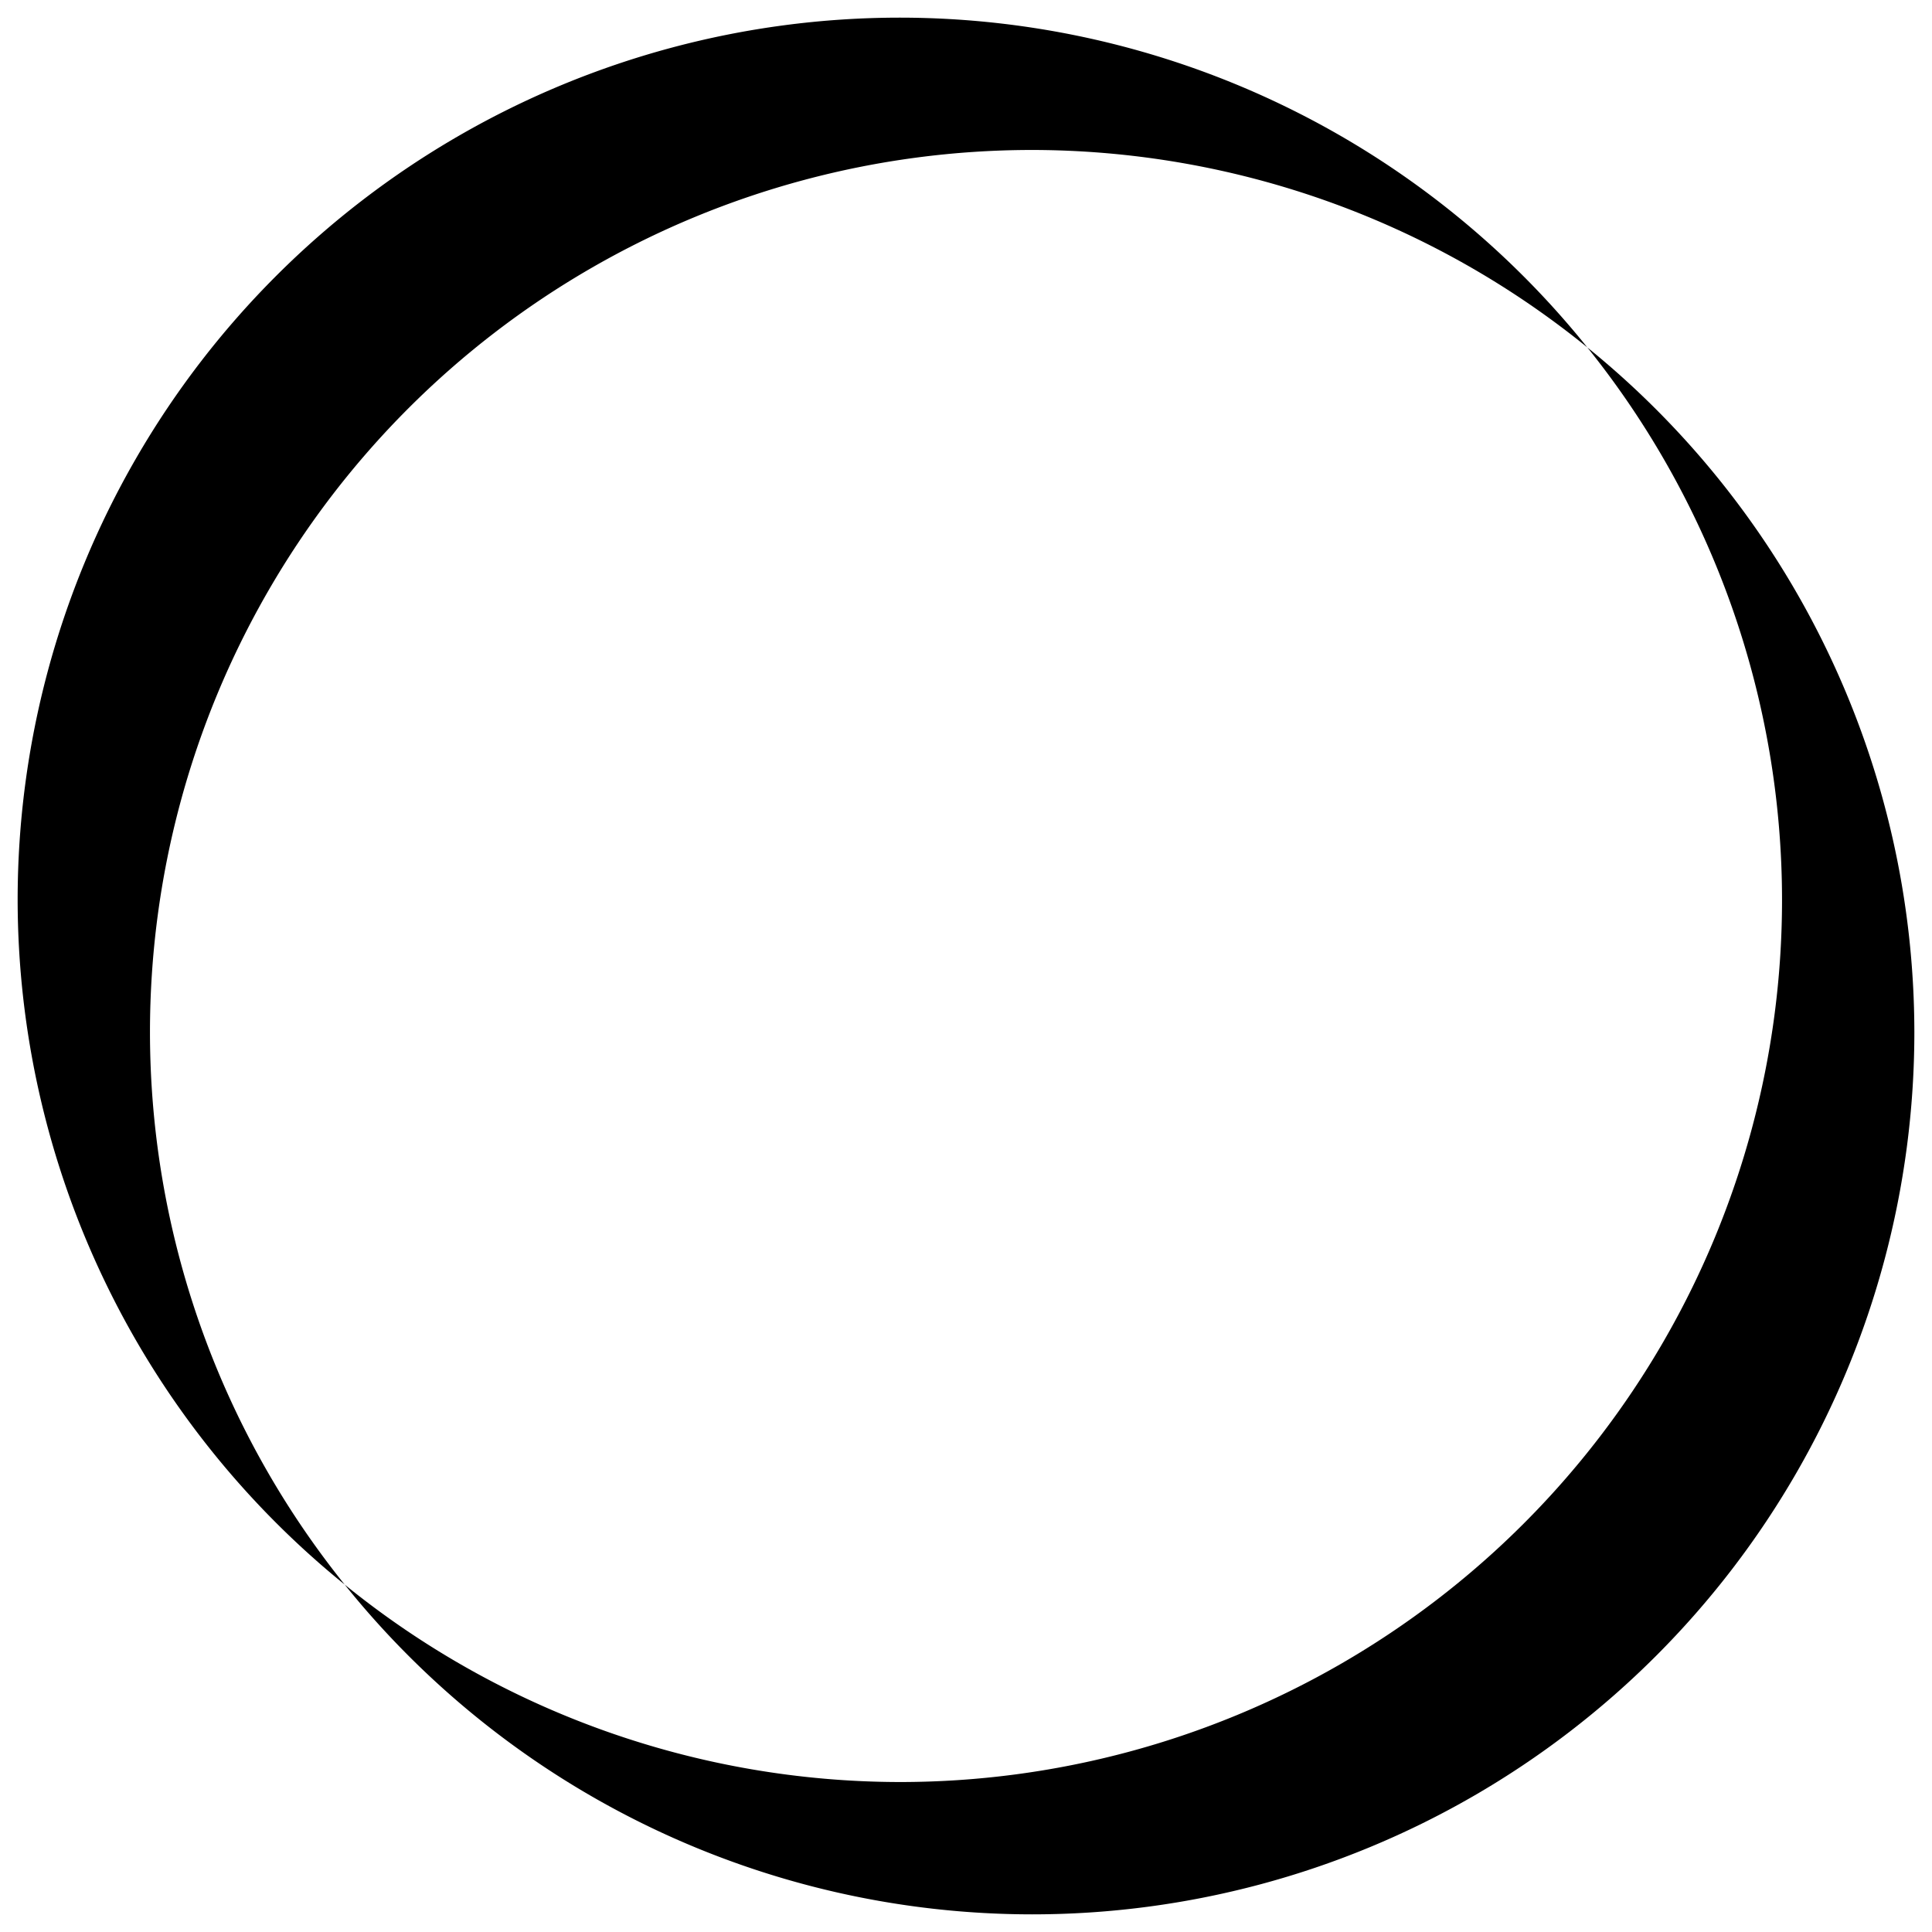
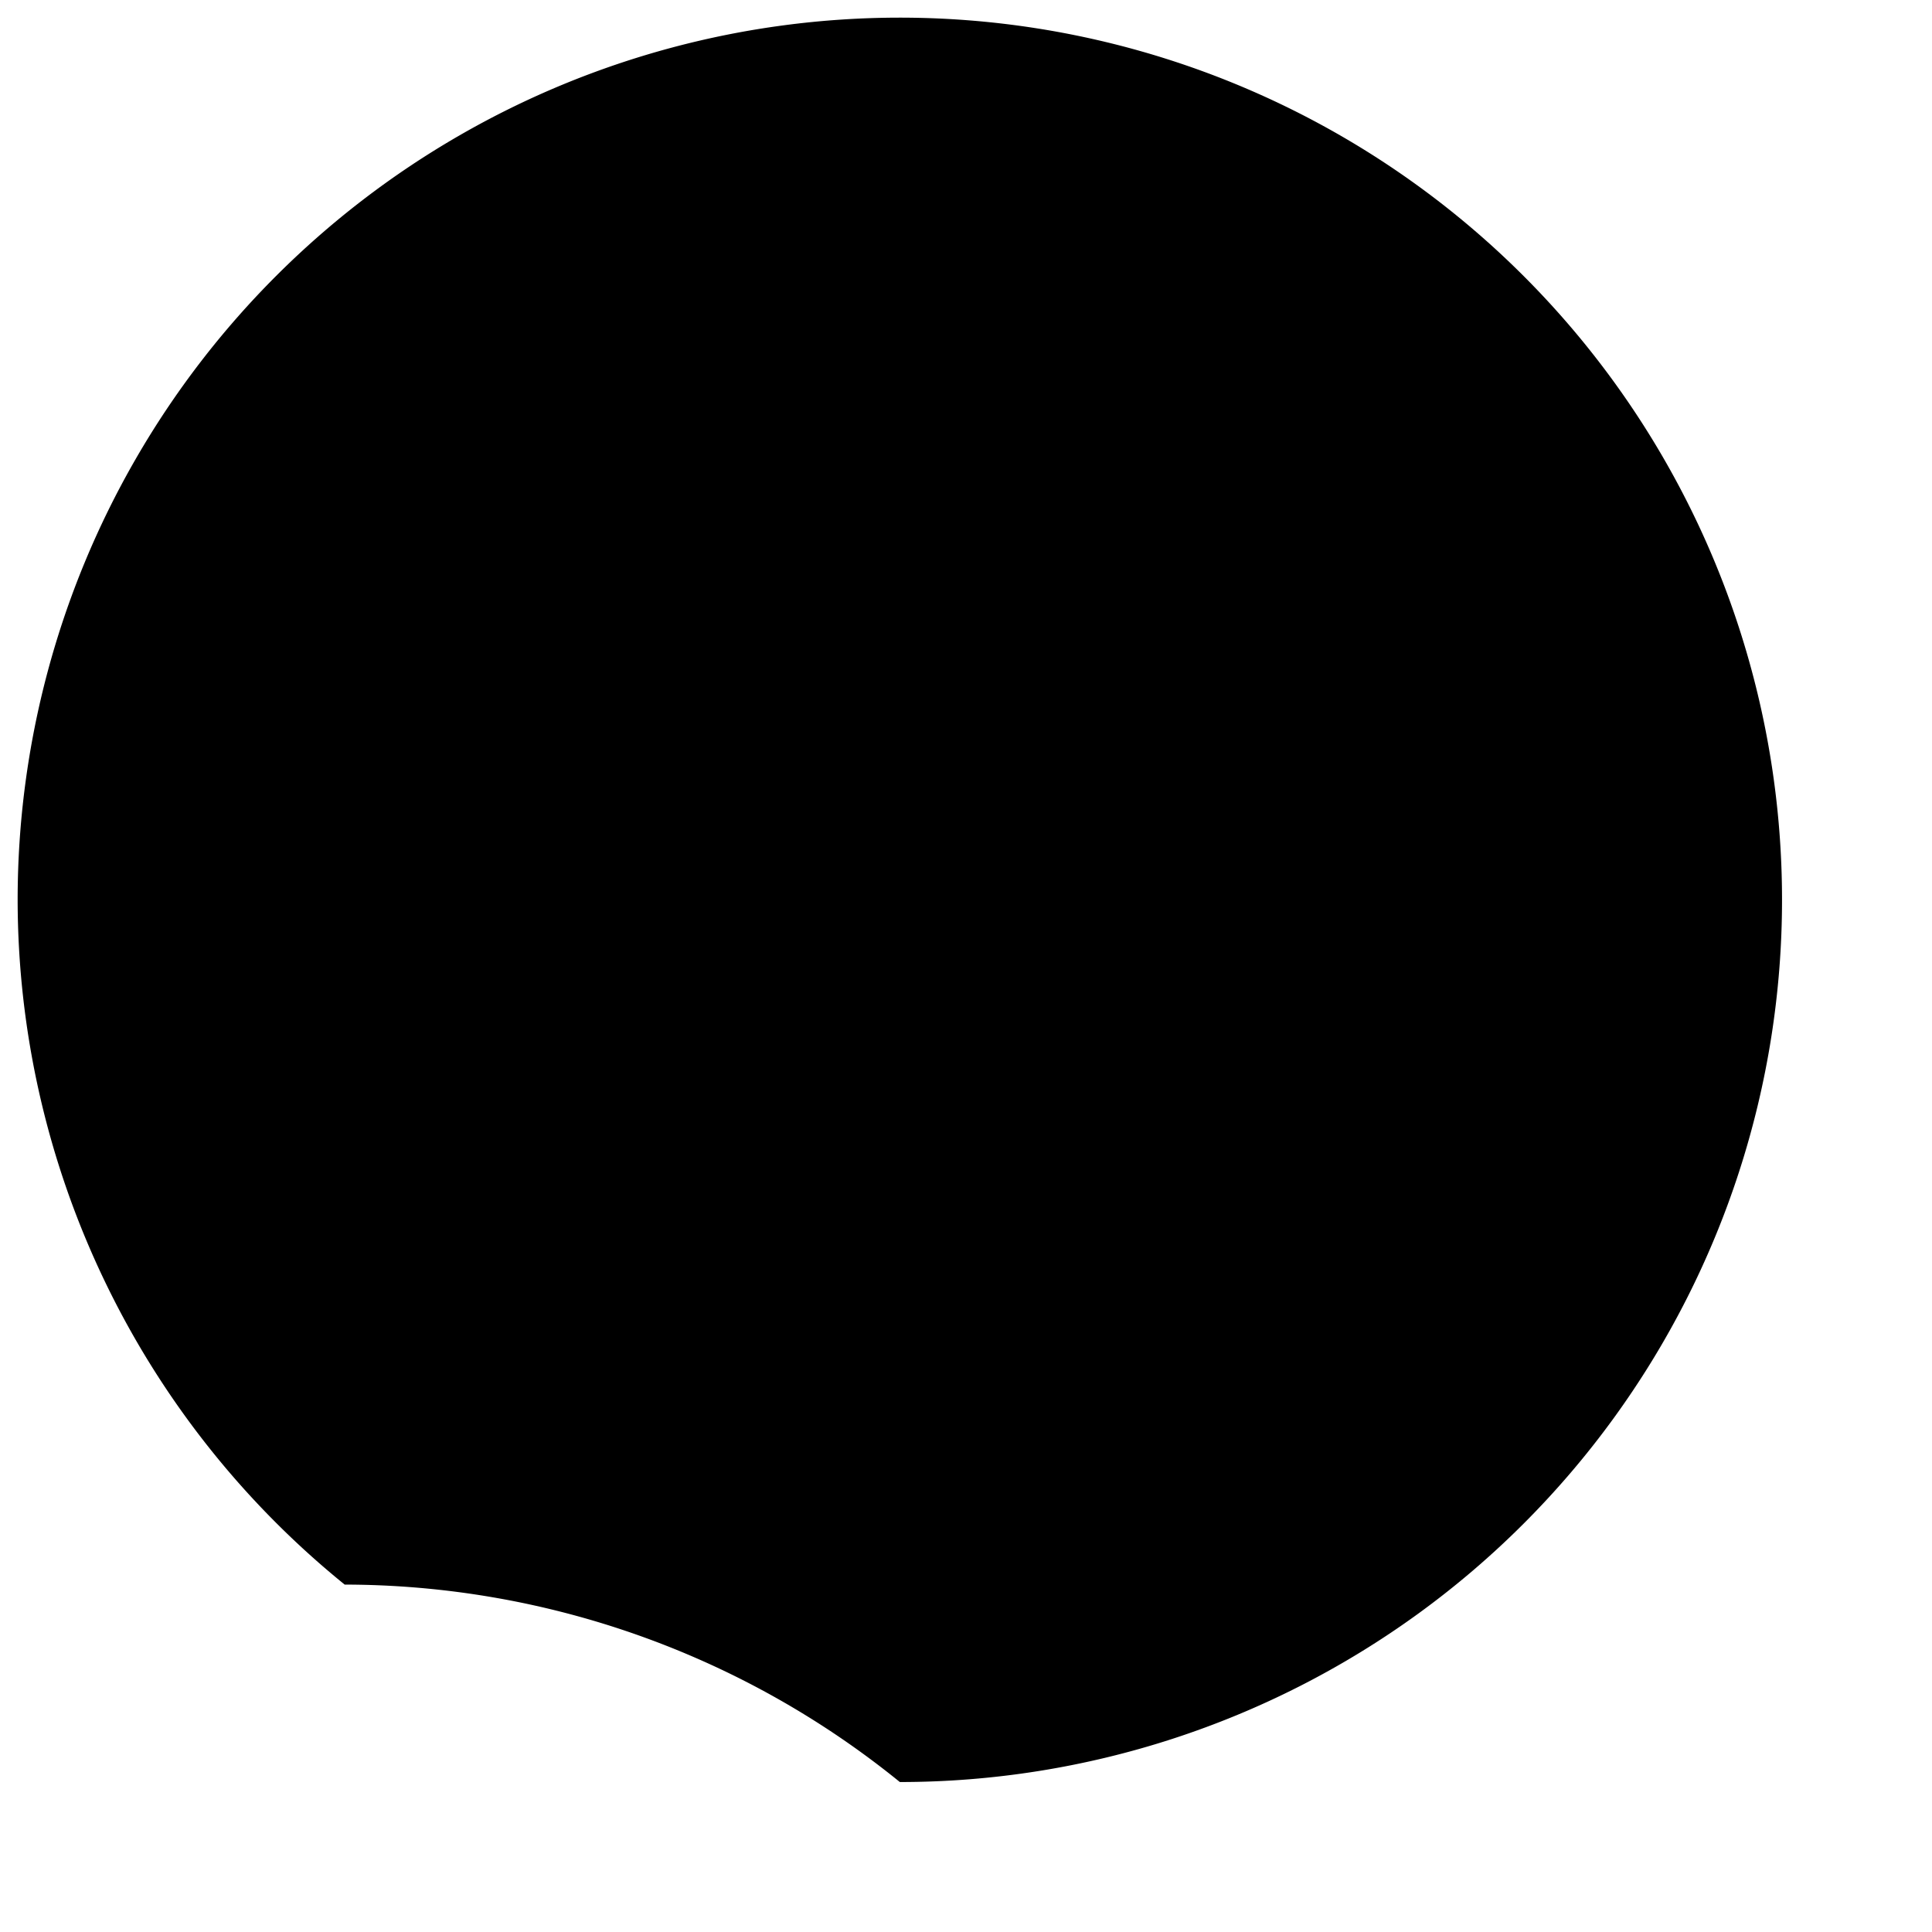
<svg xmlns="http://www.w3.org/2000/svg" width="219" height="219" version="1.1">
-   <path d="M102 2A100 100 0 0 0 2 102a100 100 0 0 0 37.072 77.62A100 100 0 0 1 17 117 100 100 0 0 1 117 17a100 100 0 0 1 62.928 22.38A100 100 0 0 0 102 2z" />
-   <path d="M117 217a100 100 0 0 0 100-100 100 100 0 0 0-37.072-77.62A100 100 0 0 1 202 102a100 100 0 0 1-100 100 100 100 0 0 1-62.928-22.38A100 100 0 0 0 117 217z" />
+   <path d="M102 2A100 100 0 0 0 2 102a100 100 0 0 0 37.072 77.62a100 100 0 0 1 62.928 22.38A100 100 0 0 0 102 2z" />
</svg>